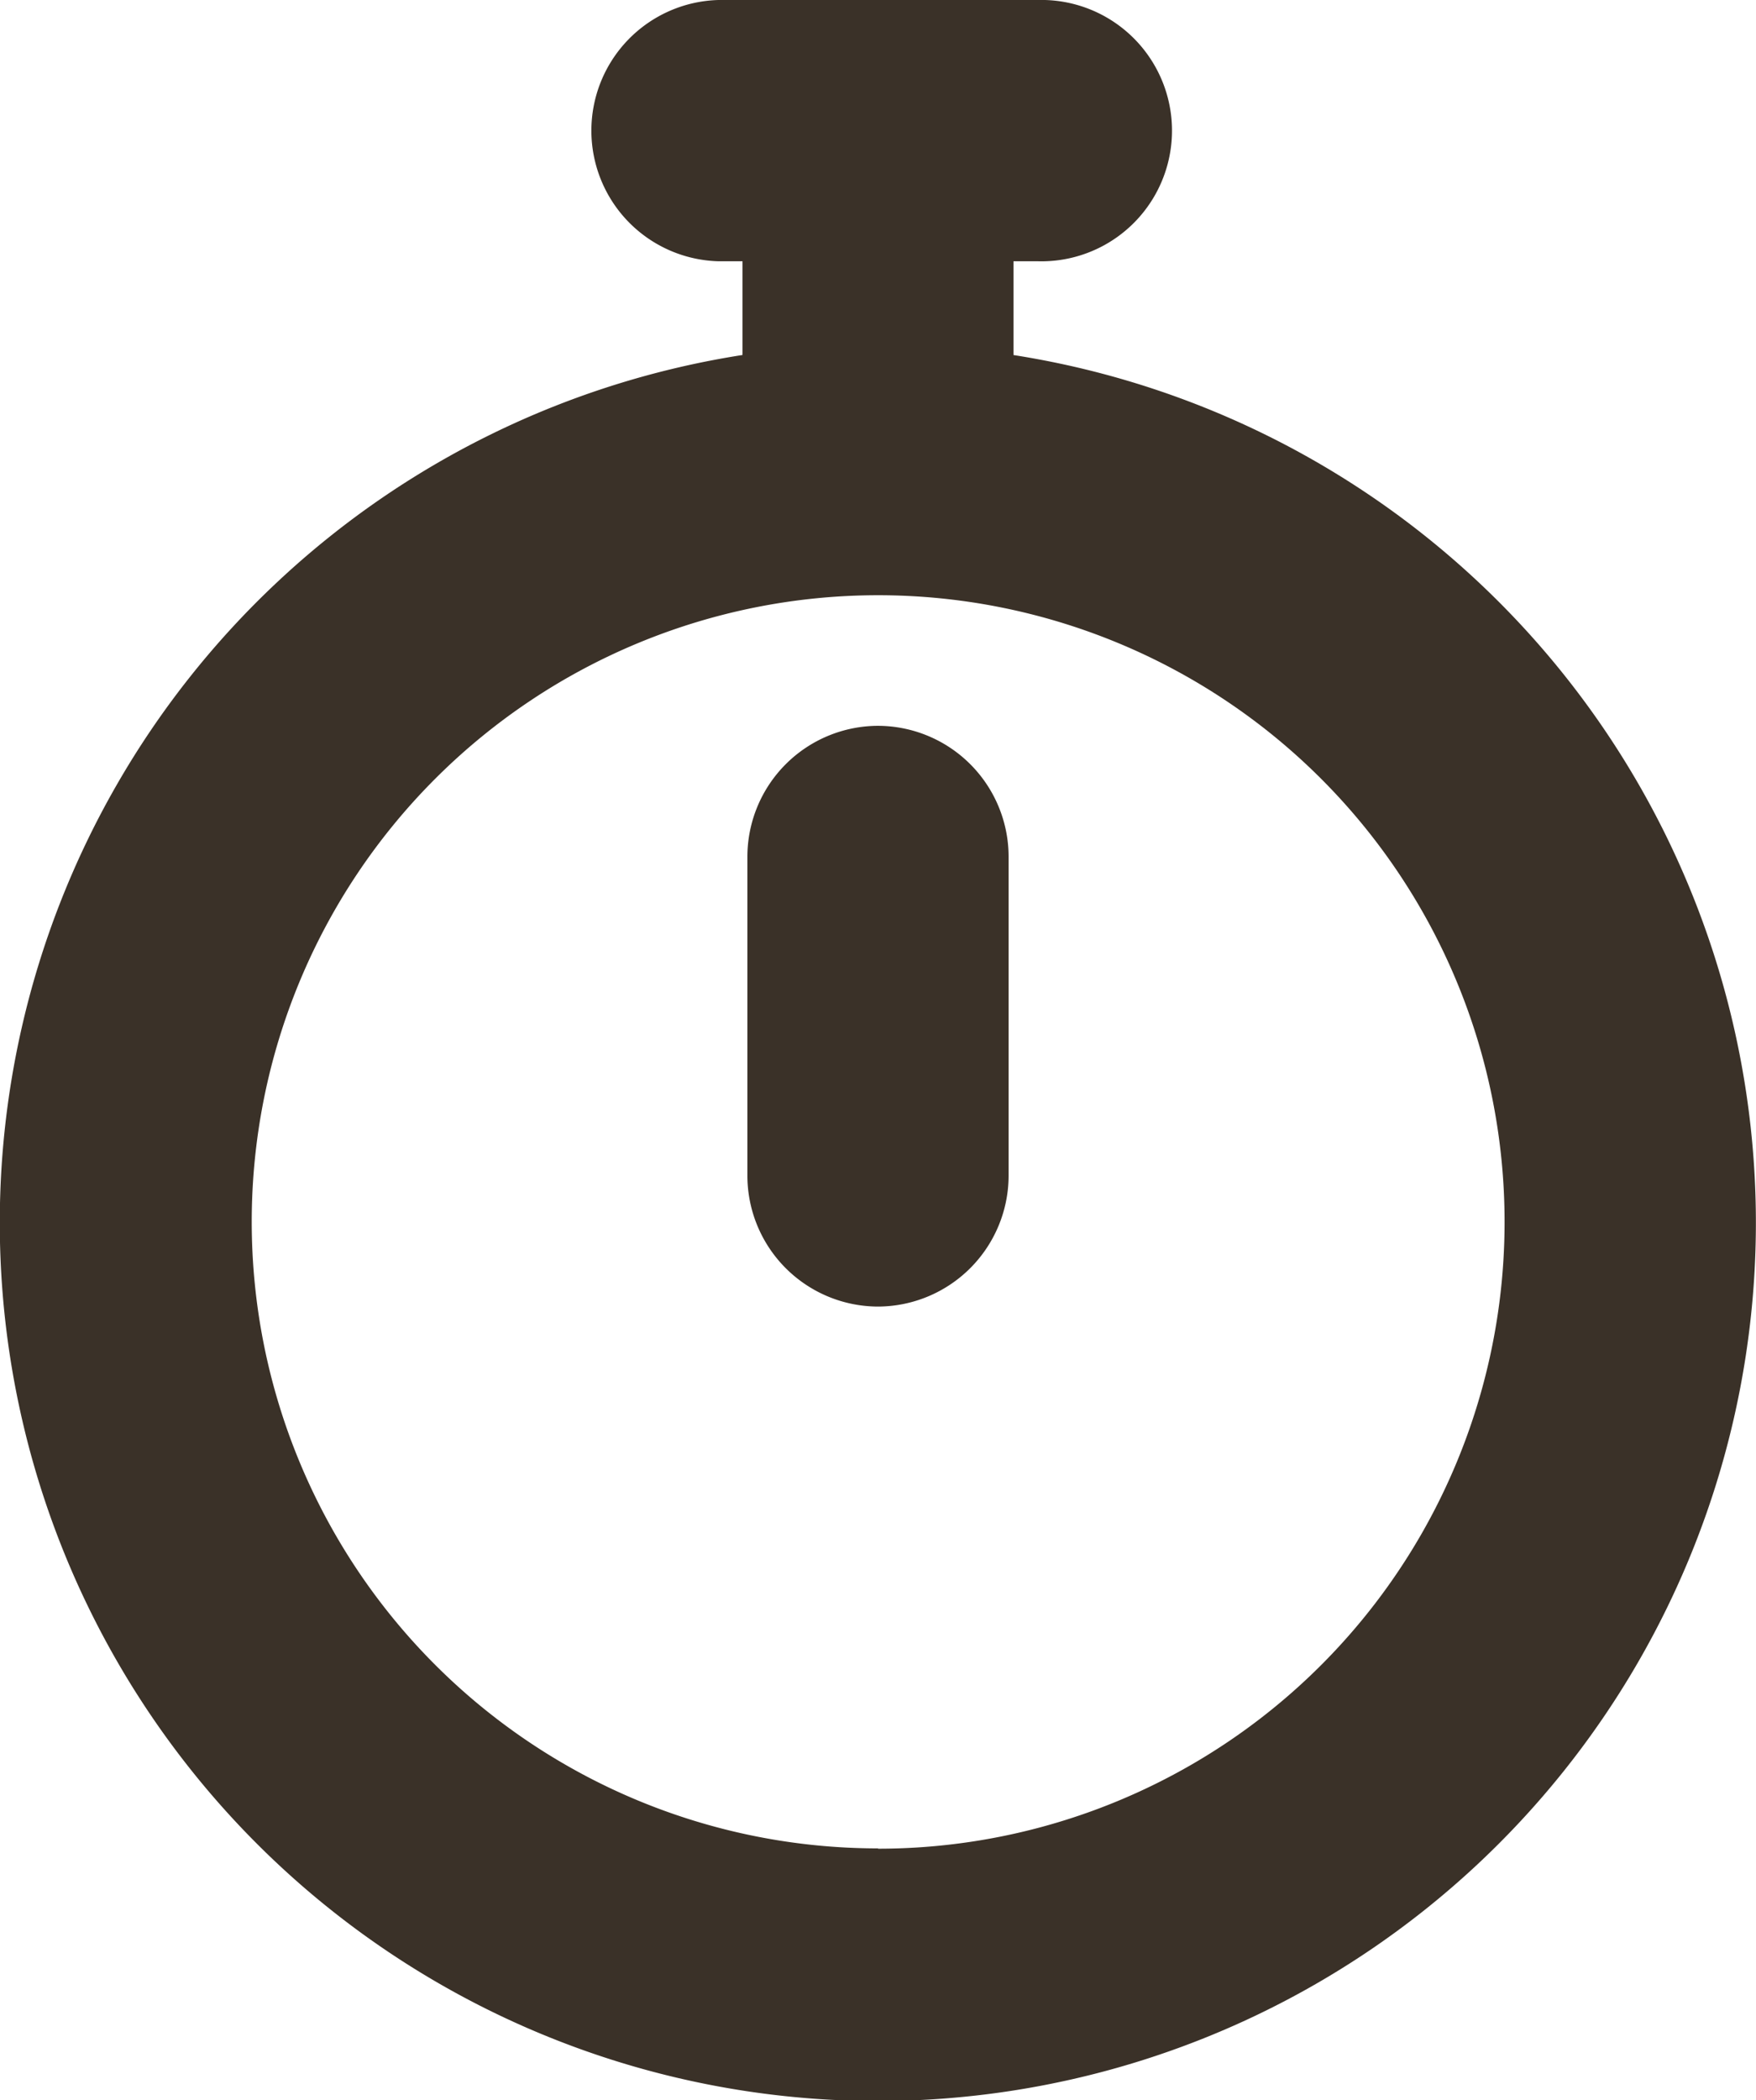
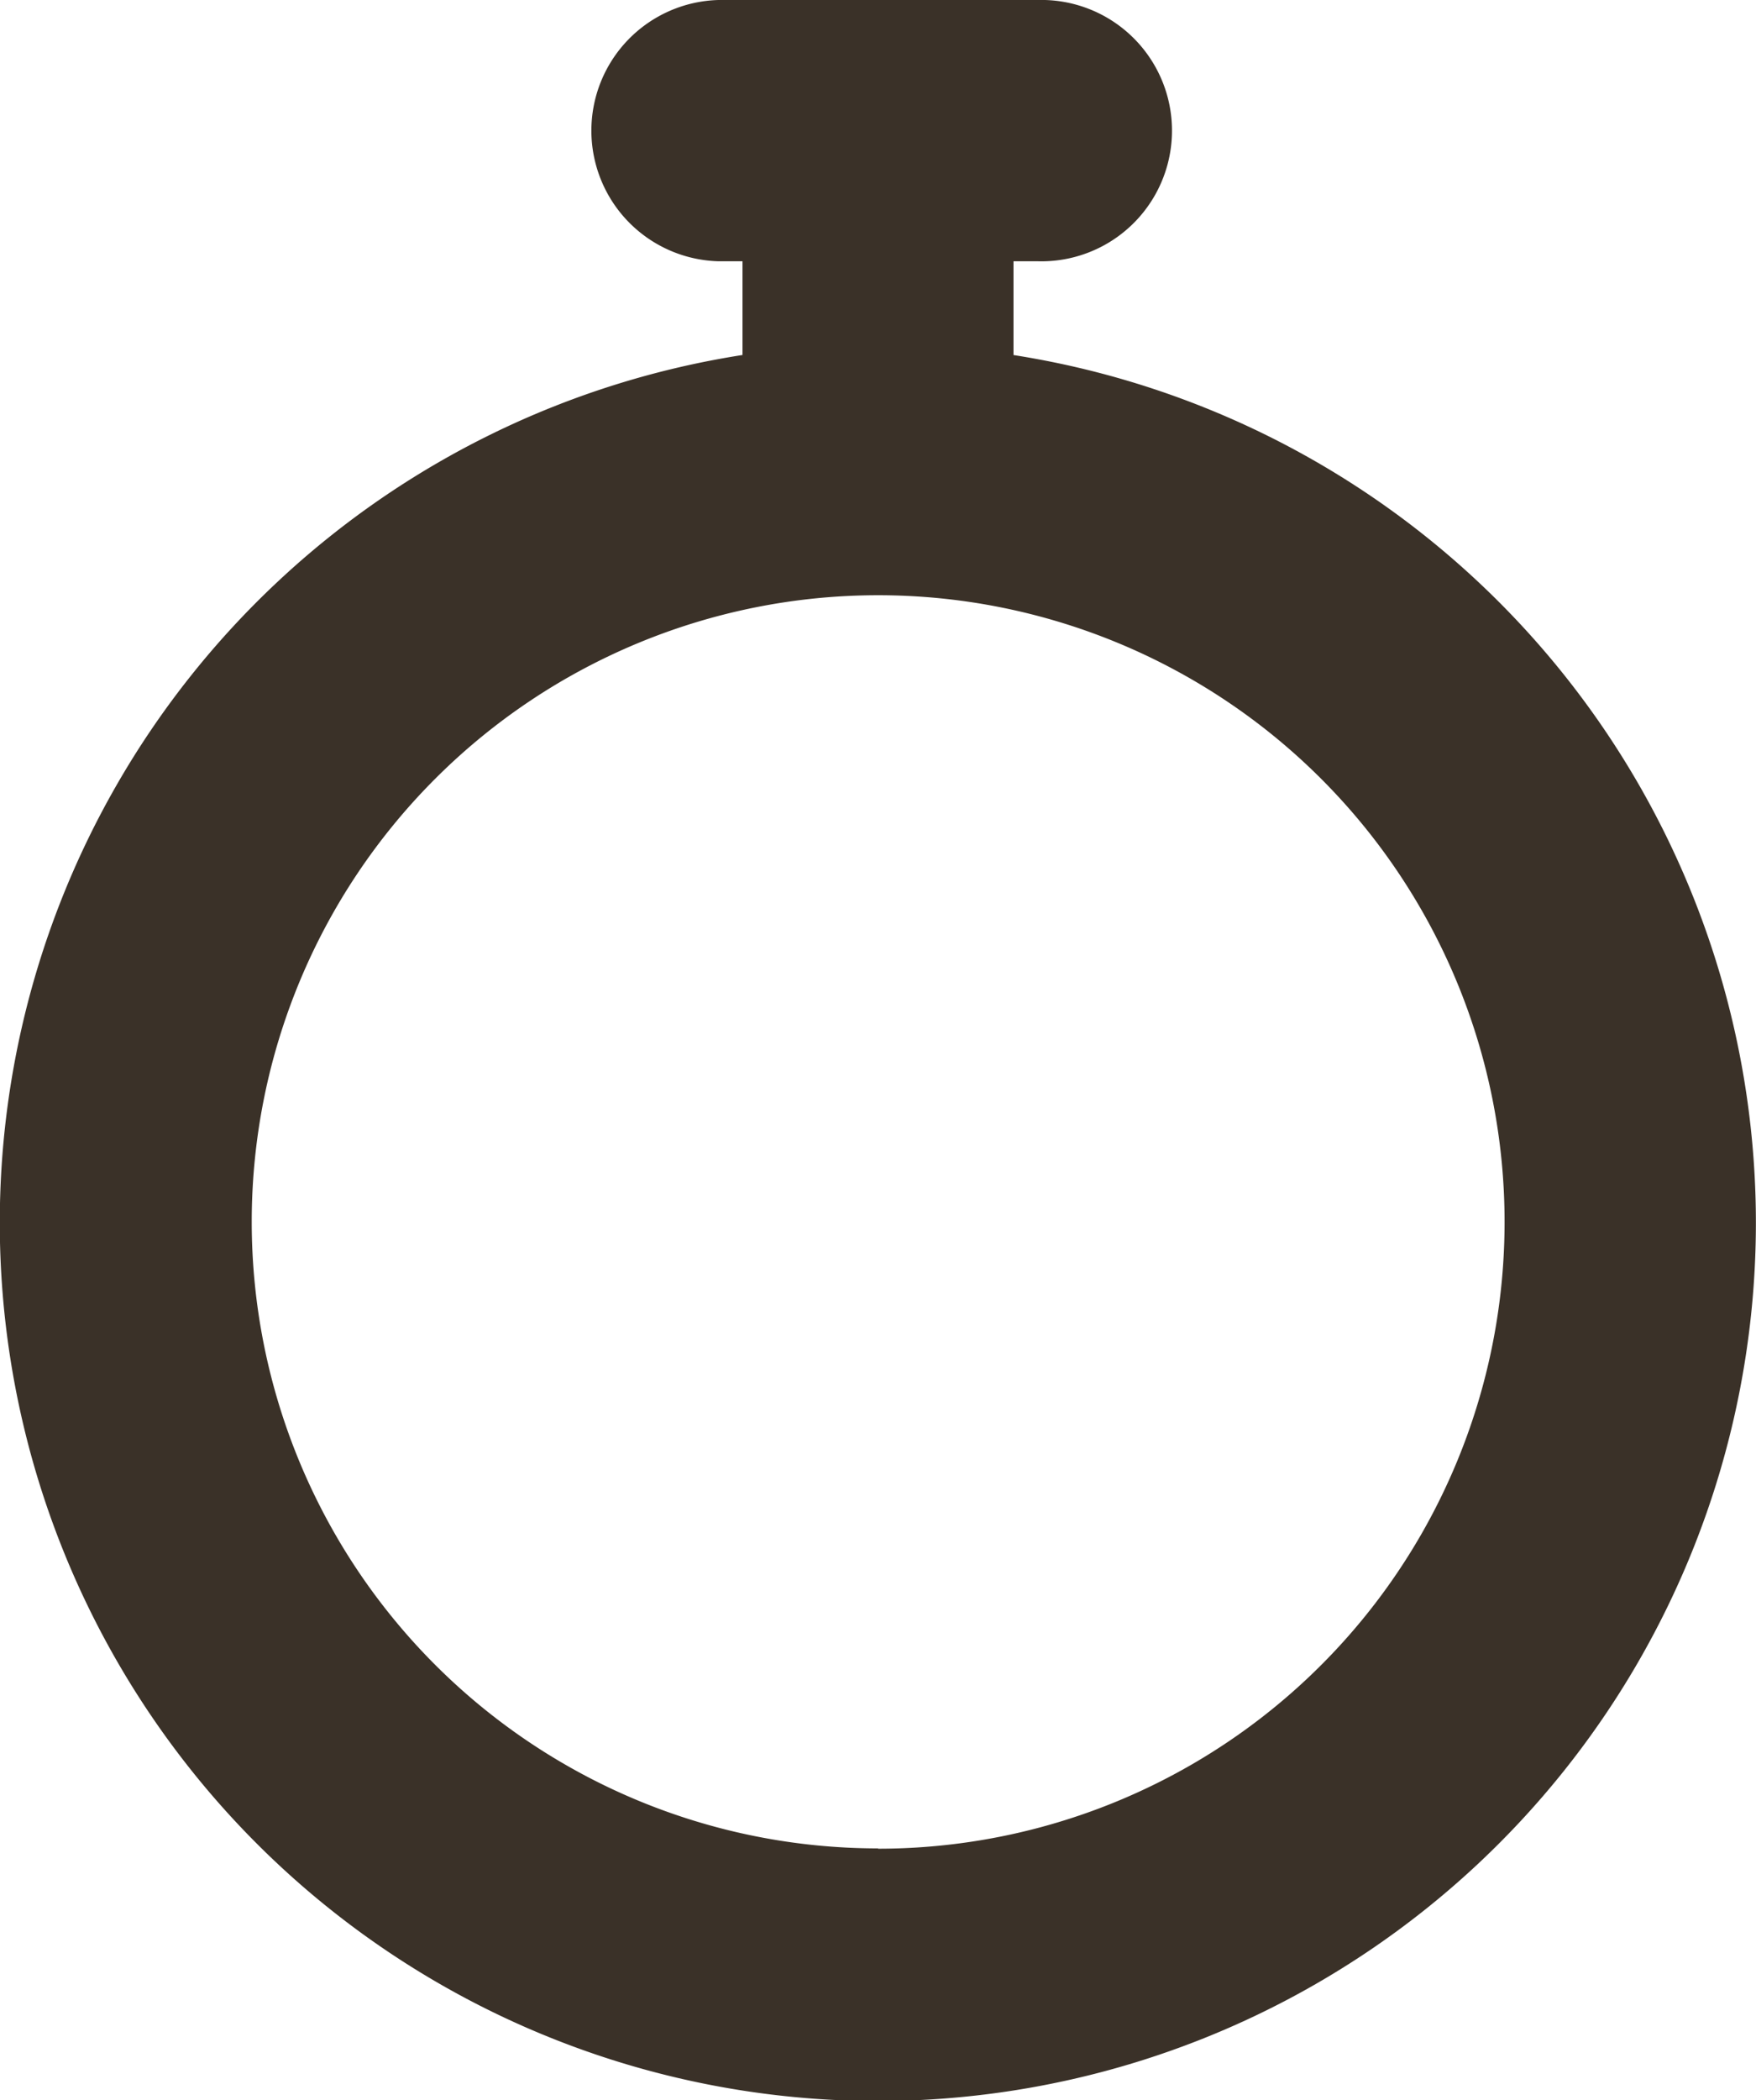
<svg xmlns="http://www.w3.org/2000/svg" width="16.867" height="20.166" viewBox="0 0 16.867 20.166">
  <g id="timer-dark" transform="translate(-1758.626 -475.88)">
    <g id="Groupe_972" data-name="Groupe 972" transform="translate(-559.929 -781.167)">
      <path id="Tracé_1838" data-name="Tracé 1838" d="M2328.29,1260.456v-.9h.232a1.255,1.255,0,1,0,0-2.509h-3.067a1.255,1.255,0,0,0,0,2.509h.232v.9a8.434,8.434,0,1,0,2.6,0Zm-1.3,14.341a6.017,6.017,0,1,1,6.017-6.018A6.018,6.018,0,0,1,2326.989,1274.8Z" fill="#3a3128" />
-       <path id="Tracé_1839" data-name="Tracé 1839" d="M2332.685,1269.547h0a1.258,1.258,0,0,0-1.255,1.255v3.067a1.258,1.258,0,0,0,1.255,1.255h0a1.259,1.259,0,0,0,1.254-1.255V1270.8A1.258,1.258,0,0,0,2332.685,1269.547Z" transform="translate(-5.696 -5.53)" fill="#3a3128" />
    </g>
  </g>
</svg>